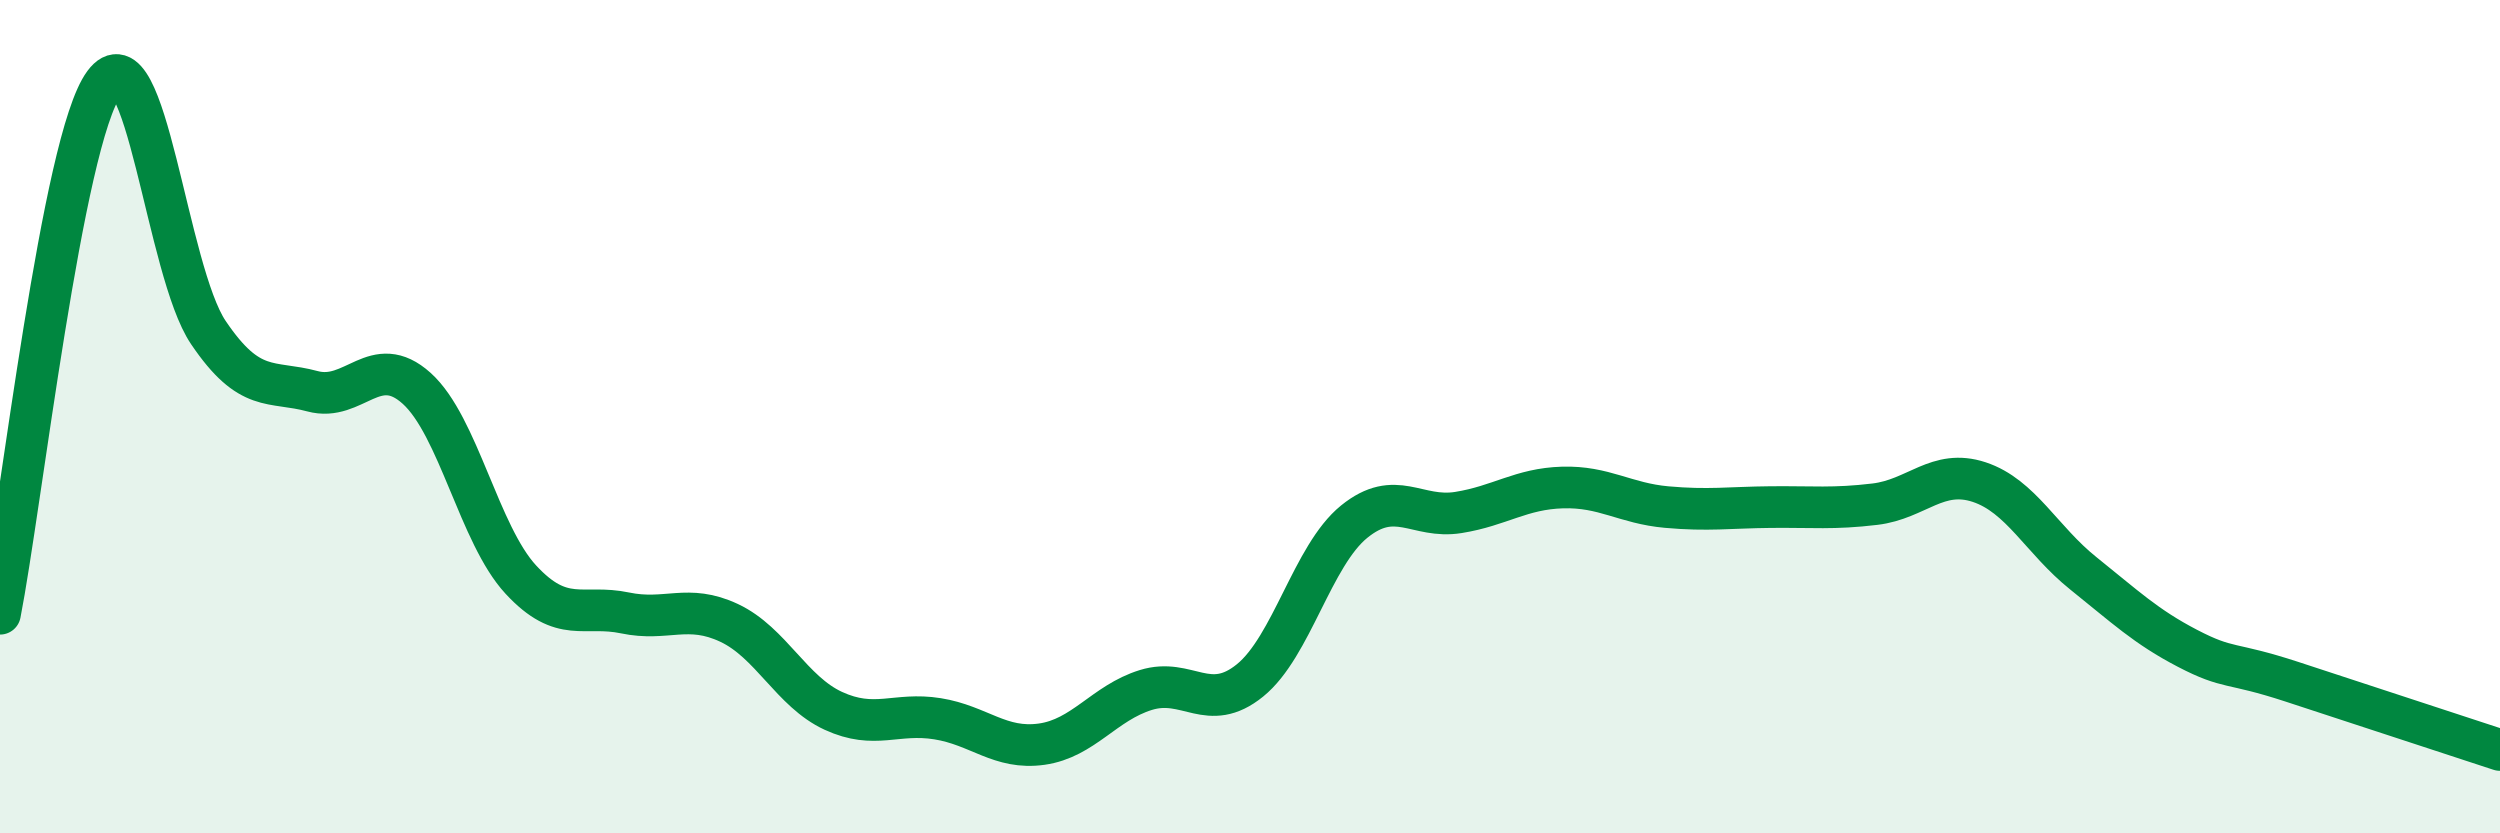
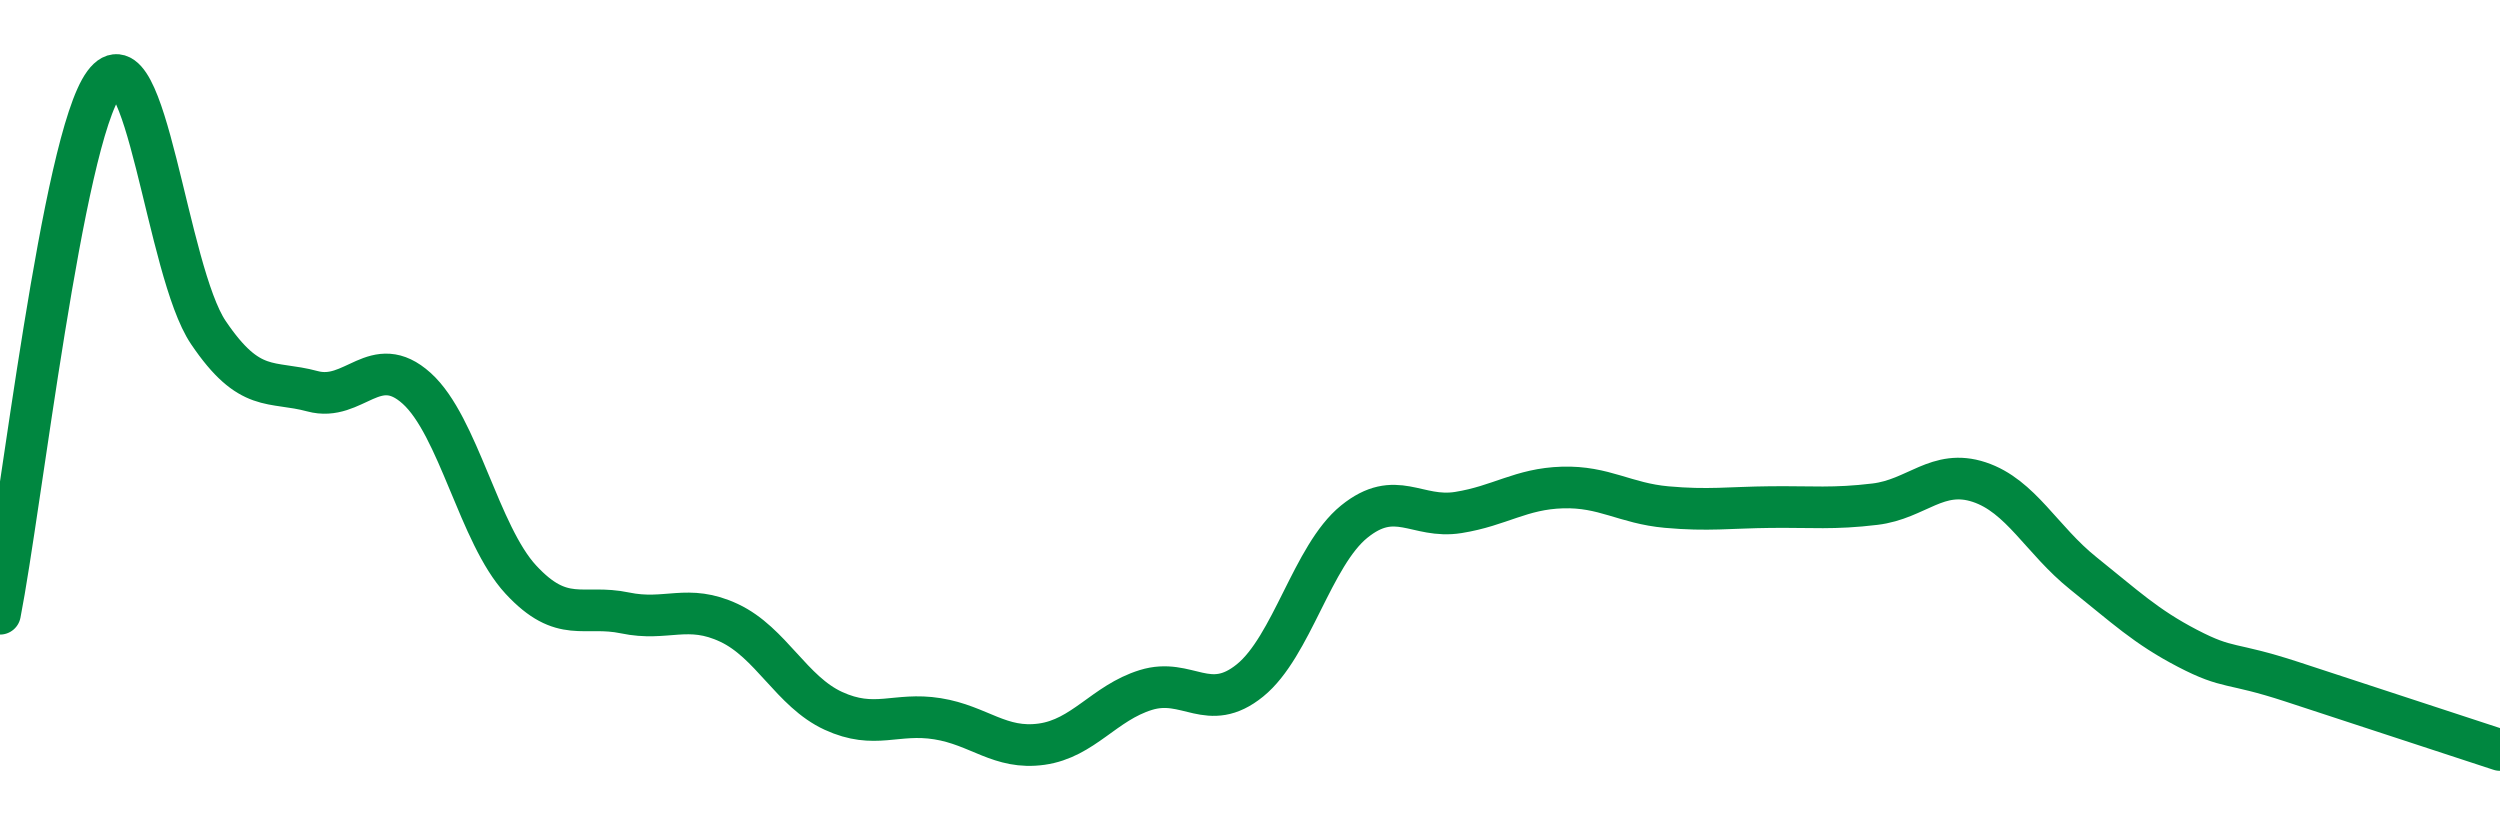
<svg xmlns="http://www.w3.org/2000/svg" width="60" height="20" viewBox="0 0 60 20">
-   <path d="M 0,14.73 C 0.5,12.18 1.5,3.35 2.5,2 C 3.5,0.65 4,6.5 5,7.98 C 6,9.46 6.5,9.12 7.5,9.39 C 8.5,9.66 9,8.42 10,9.32 C 11,10.22 11.5,12.83 12.5,13.91 C 13.5,14.99 14,14.5 15,14.71 C 16,14.92 16.5,14.48 17.5,14.95 C 18.5,15.42 19,16.6 20,17.06 C 21,17.52 21.5,17.09 22.5,17.25 C 23.5,17.41 24,18 25,17.86 C 26,17.72 26.5,16.87 27.5,16.56 C 28.5,16.25 29,17.14 30,16.33 C 31,15.52 31.5,13.33 32.5,12.52 C 33.5,11.71 34,12.46 35,12.3 C 36,12.14 36.5,11.73 37.5,11.7 C 38.5,11.67 39,12.08 40,12.17 C 41,12.26 41.5,12.18 42.5,12.17 C 43.5,12.16 44,12.22 45,12.1 C 46,11.98 46.5,11.24 47.5,11.57 C 48.5,11.9 49,12.96 50,13.76 C 51,14.56 51.5,15.04 52.5,15.56 C 53.5,16.08 53.5,15.87 55,16.36 C 56.5,16.85 59,17.67 60,18L60 20L0 20Z" fill="#008740" opacity="0.1" stroke-linecap="round" stroke-linejoin="round" />
  <path d="M 0,14.73 C 0.5,12.18 1.5,3.35 2.5,2 C 3.5,0.65 4,6.5 5,7.98 C 6,9.46 6.5,9.12 7.5,9.39 C 8.5,9.66 9,8.42 10,9.32 C 11,10.22 11.5,12.83 12.5,13.91 C 13.5,14.99 14,14.5 15,14.71 C 16,14.92 16.5,14.48 17.5,14.95 C 18.5,15.42 19,16.6 20,17.06 C 21,17.52 21.5,17.09 22.5,17.25 C 23.5,17.41 24,18 25,17.86 C 26,17.72 26.5,16.87 27.5,16.56 C 28.5,16.25 29,17.14 30,16.33 C 31,15.52 31.5,13.33 32.5,12.52 C 33.5,11.71 34,12.46 35,12.3 C 36,12.14 36.5,11.73 37.5,11.7 C 38.5,11.67 39,12.08 40,12.17 C 41,12.26 41.5,12.18 42.5,12.17 C 43.5,12.16 44,12.22 45,12.1 C 46,11.98 46.5,11.24 47.5,11.57 C 48.5,11.9 49,12.96 50,13.76 C 51,14.56 51.5,15.04 52.5,15.56 C 53.5,16.08 53.5,15.87 55,16.36 C 56.5,16.85 59,17.67 60,18" stroke="#008740" stroke-width="1" fill="none" stroke-linecap="round" stroke-linejoin="round" />
</svg>